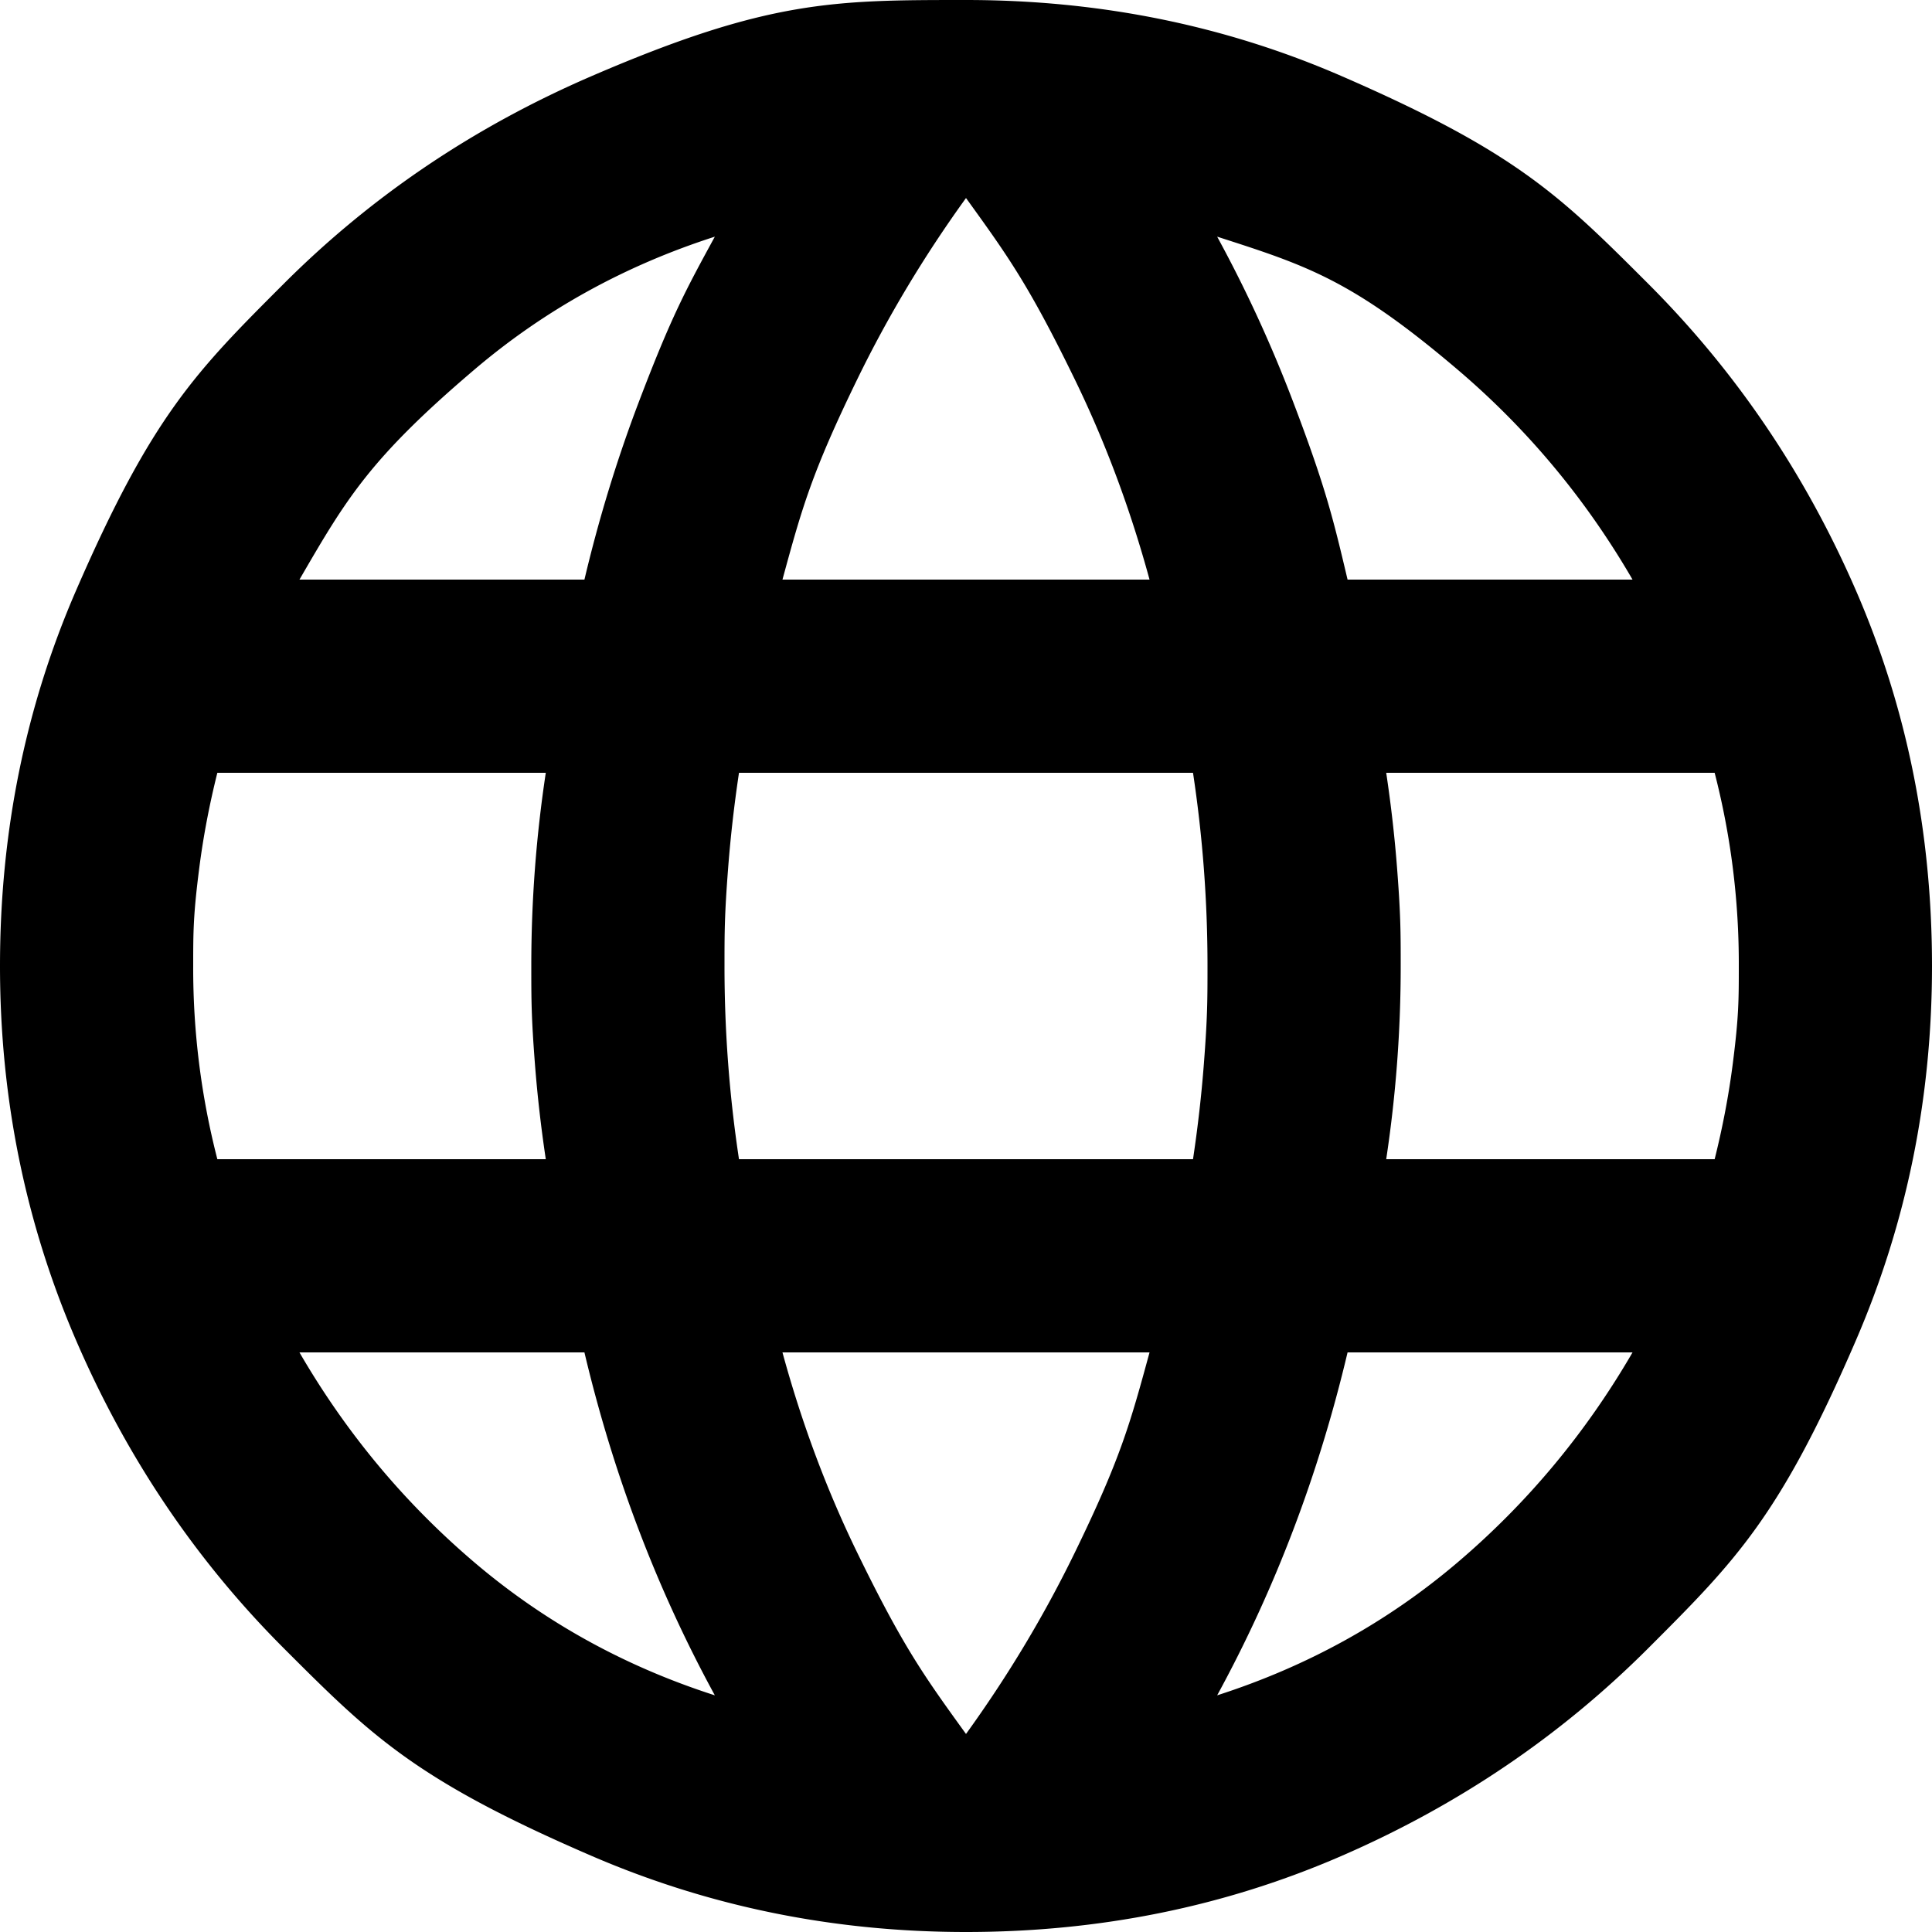
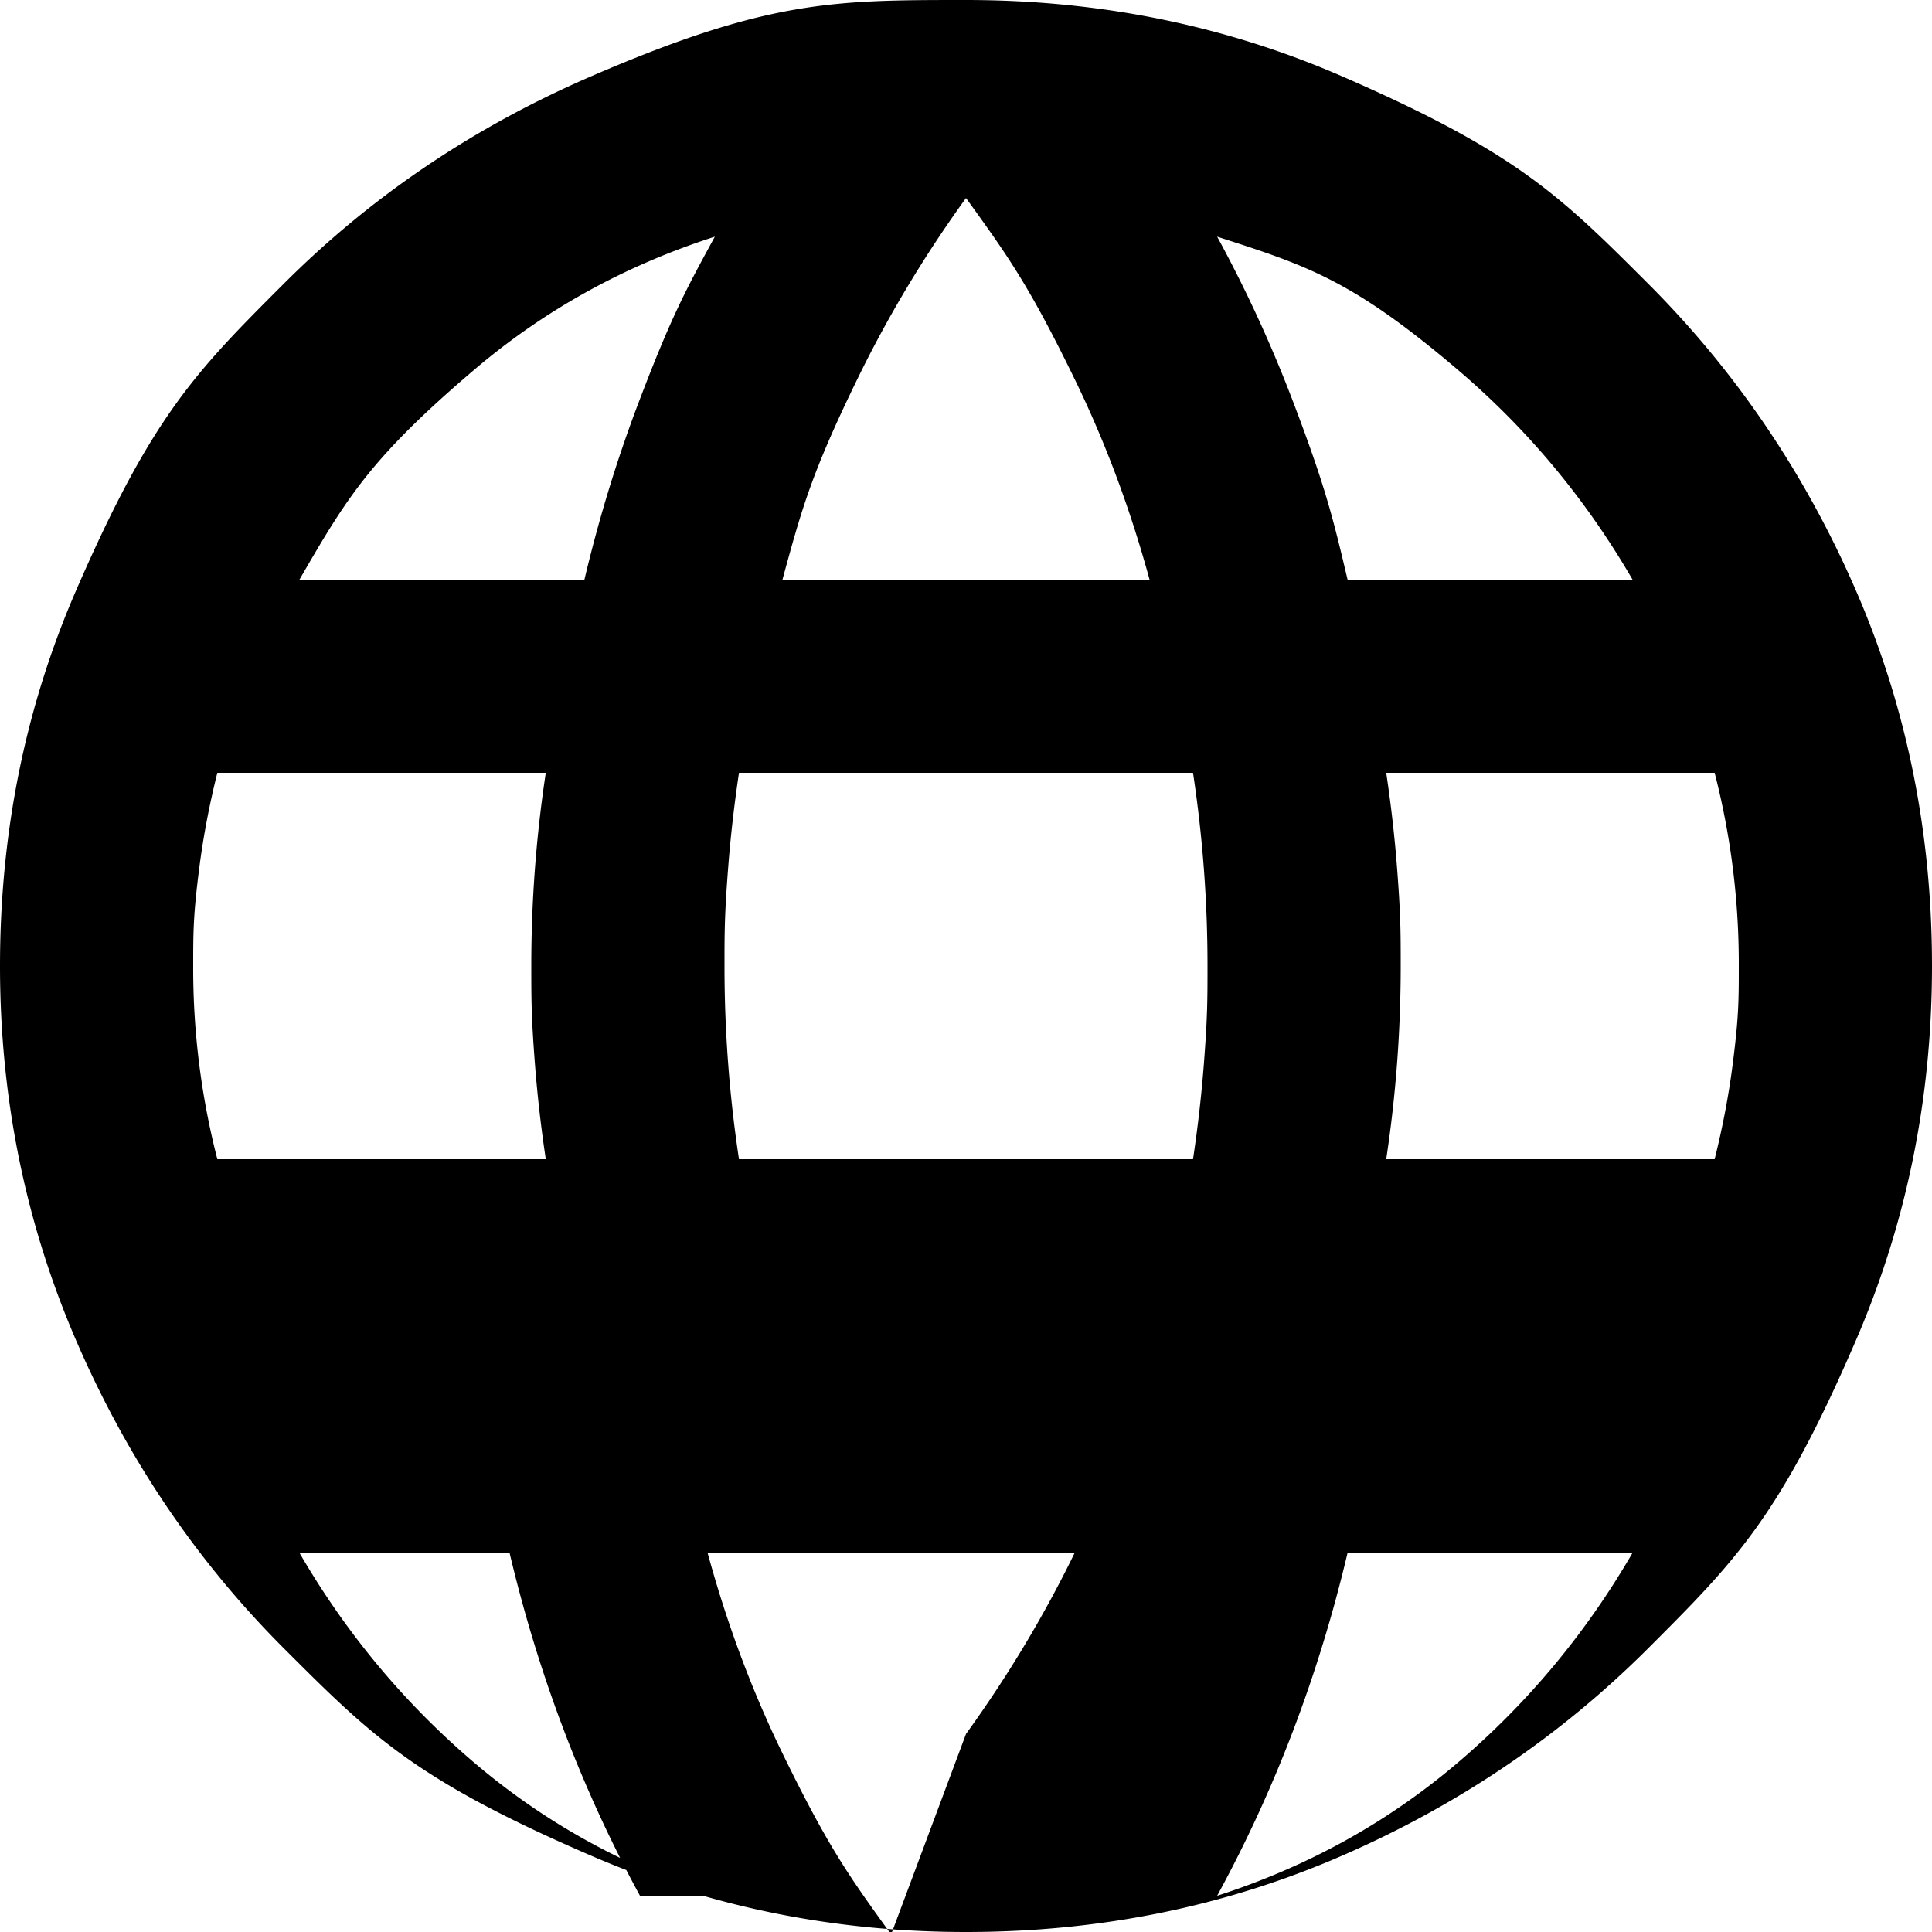
<svg xmlns="http://www.w3.org/2000/svg" width="48" height="48" data-name="svg-icon">
-   <path d="M24 48q-4.92 0-9.3-1.89c-4.38-1.89-5.47-2.98-7.65-5.16s-3.9-4.73-5.16-7.65S0 27.28 0 24q0-4.98 1.89-9.33c1.89-4.35 2.98-5.44 5.16-7.62q3.27-3.27 7.65-5.16C19.08 0 20.72 0 24 0q4.98 0 9.33 1.89c4.35 1.89 5.44 2.98 7.62 5.16s3.9 4.72 5.16 7.62S48 20.68 48 24q0 4.92-1.89 9.3c-1.89 4.38-2.98 5.47-5.16 7.65s-4.72 3.9-7.62 5.16S27.32 48 24 48m0-4.92q1.56-2.16 2.7-4.5c1.14-2.34 1.38-3.22 1.86-4.98h-9.12q.72 2.64 1.86 4.98c1.14 2.34 1.66 3.06 2.7 4.5m-6.24-.96q-1.08-1.98-1.89-4.11t-1.35-4.41H7.44q1.74 3 4.35 5.22t5.97 3.3m12.48 0q3.36-1.08 5.97-3.3t4.35-5.22h-7.08q-.54 2.28-1.35 4.41t-1.89 4.11M5.4 28.8h8.16q-.18-1.2-.27-2.37c-.09-1.17-.09-1.59-.09-2.43a32 32 0 0 1 .36-4.8H5.4q-.3 1.2-.45 2.37C4.8 22.74 4.8 23.16 4.8 24a19 19 0 0 0 .6 4.8m12.96 0h11.28q.18-1.2.27-2.37C30 25.26 30 24.84 30 24a32 32 0 0 0-.36-4.8H18.36q-.18 1.2-.27 2.37C18 22.74 18 23.16 18 24a32 32 0 0 0 .36 4.8m16.08 0h8.16q.3-1.2.45-2.37c.15-1.17.15-1.59.15-2.43a19 19 0 0 0-.6-4.8h-8.16q.18 1.2.27 2.37c.09 1.17.09 1.59.09 2.43a32 32 0 0 1-.36 4.8m-.96-14.4h7.08q-1.74-3-4.35-5.22c-2.61-2.22-3.73-2.58-5.97-3.3q1.08 1.98 1.89 4.11c.81 2.13.99 2.89 1.35 4.41m-14.04 0h9.12q-.72-2.64-1.86-4.98c-1.14-2.34-1.66-3.06-2.7-4.5q-1.56 2.16-2.7 4.5c-1.14 2.34-1.38 3.22-1.86 4.98m-12 0h7.08q.54-2.28 1.35-4.41c.81-2.13 1.17-2.79 1.89-4.11q-3.36 1.08-5.97 3.3C9.18 11.4 8.6 12.4 7.44 14.4" />
+   <path d="M24 48q-4.92 0-9.3-1.89c-4.38-1.89-5.47-2.98-7.65-5.16s-3.9-4.73-5.16-7.65S0 27.28 0 24q0-4.98 1.89-9.33c1.89-4.35 2.98-5.44 5.16-7.62q3.27-3.27 7.65-5.16C19.08 0 20.72 0 24 0q4.98 0 9.33 1.89c4.35 1.89 5.44 2.98 7.62 5.16s3.9 4.72 5.16 7.62S48 20.68 48 24q0 4.92-1.89 9.3c-1.89 4.38-2.98 5.47-5.16 7.65s-4.72 3.9-7.62 5.16S27.32 48 24 48m0-4.92q1.56-2.16 2.7-4.5h-9.12q.72 2.64 1.86 4.98c1.14 2.34 1.66 3.06 2.7 4.5m-6.24-.96q-1.08-1.98-1.89-4.11t-1.35-4.41H7.44q1.74 3 4.35 5.22t5.97 3.3m12.48 0q3.36-1.08 5.97-3.3t4.35-5.22h-7.08q-.54 2.28-1.35 4.41t-1.89 4.11M5.4 28.8h8.16q-.18-1.2-.27-2.37c-.09-1.17-.09-1.59-.09-2.43a32 32 0 0 1 .36-4.8H5.4q-.3 1.2-.45 2.37C4.8 22.74 4.8 23.16 4.8 24a19 19 0 0 0 .6 4.8m12.96 0h11.28q.18-1.2.27-2.37C30 25.26 30 24.84 30 24a32 32 0 0 0-.36-4.8H18.36q-.18 1.2-.27 2.37C18 22.74 18 23.16 18 24a32 32 0 0 0 .36 4.8m16.08 0h8.16q.3-1.2.45-2.37c.15-1.17.15-1.59.15-2.43a19 19 0 0 0-.6-4.8h-8.16q.18 1.2.27 2.37c.09 1.17.09 1.59.09 2.43a32 32 0 0 1-.36 4.8m-.96-14.4h7.08q-1.74-3-4.35-5.22c-2.61-2.22-3.73-2.58-5.97-3.3q1.08 1.98 1.89 4.11c.81 2.13.99 2.89 1.35 4.41m-14.04 0h9.12q-.72-2.64-1.86-4.98c-1.14-2.34-1.66-3.06-2.7-4.5q-1.56 2.16-2.7 4.5c-1.14 2.34-1.38 3.22-1.86 4.98m-12 0h7.08q.54-2.28 1.35-4.41c.81-2.13 1.17-2.79 1.89-4.11q-3.36 1.08-5.97 3.3C9.18 11.4 8.6 12.4 7.44 14.4" />
</svg>